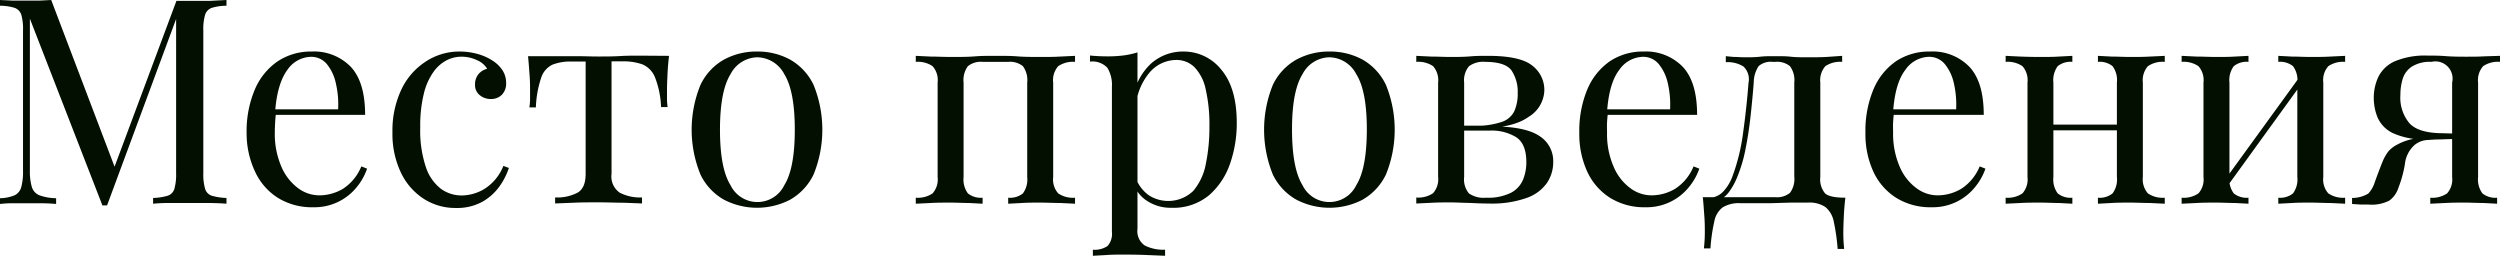
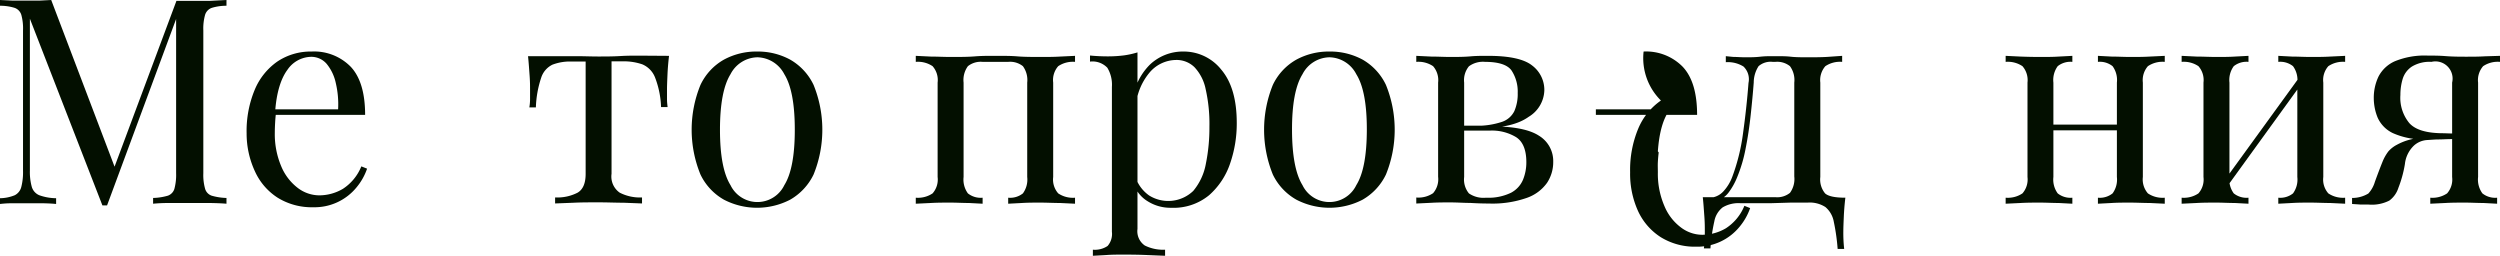
<svg xmlns="http://www.w3.org/2000/svg" width="382.27" height="39.12" viewBox="0 0 382.27 39.12">
  <defs>
    <style> .a { fill: #030f00; } </style>
  </defs>
  <g>
    <path class="a" d="M584.82,367.59v.88a7.53,7.53,0,0,0-2.27.33,1.63,1.63,0,0,0-1,1.06,7.76,7.76,0,0,0-.27,2.39v21.83a7.79,7.79,0,0,0,.27,2.37,1.58,1.58,0,0,0,1,1.06,8.93,8.93,0,0,0,2.27.35v.88c-.68-.06-1.52-.09-2.53-.11l-3.06,0-3.21,0c-1,0-1.81.05-2.42.11v-.88a8.91,8.91,0,0,0,2.26-.35,1.6,1.6,0,0,0,1-1.06,8.19,8.19,0,0,0,.26-2.37v-24.2l.18.13L566.56,399h-.71l-11.09-28.55v23.23a8.53,8.53,0,0,0,.29,2.48,2,2,0,0,0,1.14,1.28,7.9,7.9,0,0,0,2.58.46v.88c-.53-.06-1.22-.09-2.07-.11l-2.42,0-2.22,0c-.75,0-1.37.05-1.87.11v-.88a6.17,6.17,0,0,0,2.26-.46,1.94,1.94,0,0,0,1-1.28,9.06,9.06,0,0,0,.26-2.48V372.25a7.82,7.82,0,0,0-.26-2.39,1.64,1.64,0,0,0-1-1.06,7.46,7.46,0,0,0-2.26-.33v-.88l1.87.09c.75,0,1.49,0,2.22,0s1.31,0,2,0l1.74-.09,10,26.31-.75.35,9.9-26.53h2.07c1,0,2,0,3.06,0Z" transform="translate(-550.19 -367.59)" />
    <path class="a" d="M597.84,375.47a7.83,7.83,0,0,1,6,2.35q2.18,2.35,2.18,7.33H590.54l0-.84h11.35a14.13,14.13,0,0,0-.35-4,6.89,6.89,0,0,0-1.38-2.93,3.09,3.09,0,0,0-2.45-1.1,4.48,4.48,0,0,0-3.58,2c-1,1.35-1.67,3.49-1.87,6.42l.13.18c-.06.44-.1.92-.13,1.45s-.05,1.05-.05,1.58a12.59,12.59,0,0,0,1,5.15,8,8,0,0,0,2.53,3.28,5.46,5.46,0,0,0,3.24,1.12,7.12,7.12,0,0,0,3.65-1,7.36,7.36,0,0,0,2.81-3.43l.88.35a9.06,9.06,0,0,1-1.58,2.82,8.29,8.29,0,0,1-6.64,3.08,9.92,9.92,0,0,1-5.44-1.45,9.37,9.37,0,0,1-3.47-4A13.73,13.73,0,0,1,587.9,388a16.43,16.43,0,0,1,1.23-6.66A9.89,9.89,0,0,1,592.6,377,9.16,9.16,0,0,1,597.84,375.47Z" transform="translate(-550.19 -367.59)" />
-     <path class="a" d="M620.41,375.47a10.32,10.32,0,0,1,2.73.35,8.13,8.13,0,0,1,2.38,1.05,5.08,5.08,0,0,1,1.54,1.52,3.52,3.52,0,0,1,.52,1.87,2.44,2.44,0,0,1-.66,1.83,2.32,2.32,0,0,1-1.67.64,2.61,2.61,0,0,1-1.69-.58,1.93,1.93,0,0,1-.73-1.62,2.38,2.38,0,0,1,.55-1.63,2.44,2.44,0,0,1,1.3-.79,3.26,3.26,0,0,0-1.56-1.32,5.47,5.47,0,0,0-2.4-.53,4.94,4.94,0,0,0-2.2.53,5.68,5.68,0,0,0-2,1.73,9.57,9.57,0,0,0-1.5,3.3,20.27,20.27,0,0,0-.57,5.22,17.53,17.53,0,0,0,.88,6.16,6.89,6.89,0,0,0,2.31,3.28,5.39,5.39,0,0,0,3.14,1,6.89,6.89,0,0,0,3.48-1,7.36,7.36,0,0,0,2.9-3.52l.84.31a10.2,10.2,0,0,1-1.45,2.84,8.1,8.1,0,0,1-2.64,2.35,8,8,0,0,1-4,.93A8.92,8.92,0,0,1,615,398a9.75,9.75,0,0,1-3.5-4,13.79,13.79,0,0,1-1.3-6.22,14.66,14.66,0,0,1,1.3-6.36,10.33,10.33,0,0,1,3.63-4.31A9.34,9.34,0,0,1,620.41,375.47Z" transform="translate(-550.19 -367.59)" />
    <path class="a" d="M652.49,376.13c-.12,1-.2,2-.24,2.94s-.07,1.66-.07,2.16,0,1,0,1.52.06.89.09,1.21h-1a13.77,13.77,0,0,0-.92-4.53,3.58,3.58,0,0,0-1.94-2,8.65,8.65,0,0,0-3-.46h-1.71v17.2a3,3,0,0,0,1.25,2.88,6.75,6.75,0,0,0,3.41.73v.92l-2.79-.11c-1.19,0-2.47-.06-3.85-.06s-2.63,0-3.83.06l-2.82.11v-.92a6.77,6.77,0,0,0,3.44-.73q1.23-.72,1.23-2.88V377h-2.16a7.47,7.47,0,0,0-2.92.48,3.34,3.34,0,0,0-1.72,2,15.9,15.9,0,0,0-.81,4.53h-1a7.48,7.48,0,0,0,.11-1.21c0-.48,0-1,0-1.52s0-1.21-.07-2.15-.13-1.92-.24-2.95h4.22c1,0,2.06,0,3.19,0s2.24.05,3.32.05,2.25,0,3.39-.07,2.22-.06,3.21-.06Z" transform="translate(-550.19 -367.59)" />
    <path class="a" d="M666,375.47A10.33,10.33,0,0,1,671,376.7a8.8,8.8,0,0,1,3.59,3.87,18.2,18.2,0,0,1,0,13.71,8.85,8.85,0,0,1-3.59,3.85,11,11,0,0,1-10.1,0,8.76,8.76,0,0,1-3.6-3.85,18.08,18.08,0,0,1,0-13.71,8.7,8.7,0,0,1,3.6-3.87A10.39,10.39,0,0,1,666,375.47Zm0,.88a4.73,4.73,0,0,0-4.11,2.59q-1.61,2.6-1.61,8.49t1.61,8.47a4.57,4.57,0,0,0,8.23,0q1.6-2.56,1.6-8.47t-1.6-8.49A4.76,4.76,0,0,0,666,376.35Z" transform="translate(-550.19 -367.59)" />
    <path class="a" d="M714.57,376.13v.92a4,4,0,0,0-2.57.66,3.2,3.2,0,0,0-.77,2.51v14.43a3.2,3.2,0,0,0,.77,2.51,4,4,0,0,0,2.57.66v.92l-2.29-.11c-1,0-2-.06-3-.06s-1.91,0-2.84.06l-2.09.11v-.92a3.12,3.12,0,0,0,2.25-.66,3.58,3.58,0,0,0,.66-2.51V380.22a3.58,3.58,0,0,0-.66-2.51,3.12,3.12,0,0,0-2.25-.66h-3.91a3.12,3.12,0,0,0-2.25.66,3.58,3.58,0,0,0-.66,2.51v14.43a3.58,3.58,0,0,0,.66,2.51,3.12,3.12,0,0,0,2.25.66v.92l-2.09-.11c-.93,0-1.87-.06-2.84-.06s-2,0-3,.06l-2.29.11v-.92a4,4,0,0,0,2.57-.66,3.2,3.2,0,0,0,.77-2.51V380.22a3.2,3.2,0,0,0-.77-2.51,4,4,0,0,0-2.57-.66v-.92l2.29.11c1,0,2,.06,3,.06,1.41,0,2.66,0,3.76-.09s2.22-.08,3.37-.08,2.18,0,3.12.08,2.11.09,3.52.09c1,0,2,0,3-.06Z" transform="translate(-550.19 -367.59)" />
    <path class="a" d="M724.12,375.6v27a2.64,2.64,0,0,0,1.12,2.53,6.25,6.25,0,0,0,3.1.64v.93l-2.68-.11c-1.15-.05-2.36-.07-3.65-.07-.91,0-1.81,0-2.71.07l-2,.11v-.93a3.46,3.46,0,0,0,2.25-.57,2.79,2.79,0,0,0,.66-2.16V380.88a5,5,0,0,0-.7-2.93,3.13,3.13,0,0,0-2.65-.94v-.93c.94.09,1.85.13,2.73.13a19.31,19.31,0,0,0,2.45-.15A12.87,12.87,0,0,0,724.12,375.6Zm7-.13a7.33,7.33,0,0,1,5.83,2.79q2.35,2.79,2.35,8.12a18.74,18.74,0,0,1-1,6.16,11.24,11.24,0,0,1-3.23,4.9,8.54,8.54,0,0,1-5.81,1.92,6.49,6.49,0,0,1-3.59-1,4.93,4.93,0,0,1-2-2.33l.45-.62a5.6,5.6,0,0,0,1.78,2.07,5.52,5.52,0,0,0,6.75-.7,8.93,8.93,0,0,0,1.92-4.12,27.7,27.7,0,0,0,.55-5.7,24,24,0,0,0-.58-5.76,6.87,6.87,0,0,0-1.71-3.34,3.91,3.91,0,0,0-2.82-1.1,5.4,5.4,0,0,0-3.92,1.78,9.21,9.21,0,0,0-2.24,5.39l-.53-.62a9.39,9.39,0,0,1,2.67-5.81A7.31,7.31,0,0,1,731.16,375.47Z" transform="translate(-550.19 -367.59)" />
    <path class="a" d="M753.47,375.47a10.38,10.38,0,0,1,5.06,1.23,8.78,8.78,0,0,1,3.58,3.87,18.2,18.2,0,0,1,0,13.71,8.83,8.83,0,0,1-3.58,3.85,11,11,0,0,1-10.1,0,8.78,8.78,0,0,1-3.61-3.85,18.2,18.2,0,0,1,0-13.71,8.72,8.72,0,0,1,3.61-3.87A10.39,10.39,0,0,1,753.47,375.47Zm0,.88a4.73,4.73,0,0,0-4.12,2.59q-1.61,2.6-1.6,8.49t1.6,8.47a4.57,4.57,0,0,0,8.23,0q1.6-2.56,1.61-8.47t-1.61-8.49A4.73,4.73,0,0,0,753.47,376.35Z" transform="translate(-550.19 -367.59)" />
    <path class="a" d="M777.75,376.13q4.85,0,6.71,1.47a4.66,4.66,0,0,1,1.87,3.85,4.89,4.89,0,0,1-2.39,4c-1.6,1.15-4,1.72-7.24,1.72l-.84-.35a11.91,11.91,0,0,0,4-.6,3.26,3.26,0,0,0,1.89-1.65,6.56,6.56,0,0,0,.51-2.77,5.86,5.86,0,0,0-.93-3.41c-.61-.89-2-1.34-4.05-1.34a3.61,3.61,0,0,0-2.48.68,3.35,3.35,0,0,0-.73,2.49v14.43a3.33,3.33,0,0,0,.73,2.51,3.92,3.92,0,0,0,2.62.66,7.87,7.87,0,0,0,3.8-.75,4,4,0,0,0,1.85-2,7,7,0,0,0,.51-2.68c0-1.88-.53-3.16-1.57-3.83a7.15,7.15,0,0,0-4-1h-6.69v-.75h6.3l.39.09c3.52,0,6,.47,7.48,1.43a4.52,4.52,0,0,1,2.2,4,5.72,5.72,0,0,1-.94,3.21,6.33,6.33,0,0,1-3.11,2.31,15.83,15.83,0,0,1-5.8.86q-1.36,0-2.82-.09c-1,0-2-.08-3.08-.08-.91,0-1.88,0-2.9.06l-2.29.11v-.92a4,4,0,0,0,2.57-.66,3.24,3.24,0,0,0,.77-2.51V380.22a3.24,3.24,0,0,0-.77-2.51,4,4,0,0,0-2.57-.66v-.92l2.29.11c1,0,2,.06,2.9.06s2.08,0,3.08-.09S777,376.13,777.75,376.13Z" transform="translate(-550.19 -367.59)" />
-     <path class="a" d="M801.51,375.47a7.83,7.83,0,0,1,6,2.35c1.46,1.57,2.18,4,2.18,7.33H794.21l0-.84h11.35a14.51,14.51,0,0,0-.35-4,7,7,0,0,0-1.39-2.93,3.09,3.09,0,0,0-2.44-1.1,4.5,4.5,0,0,0-3.59,2q-1.56,2-1.87,6.42l.13.18c-.06.44-.1.92-.13,1.45s0,1.05,0,1.58a12.42,12.42,0,0,0,1,5.15,7.79,7.79,0,0,0,2.53,3.28,5.43,5.43,0,0,0,3.23,1.12,7.1,7.1,0,0,0,3.65-1,7.37,7.37,0,0,0,2.82-3.43l.88.35a9.1,9.1,0,0,1-1.59,2.82,8.29,8.29,0,0,1-6.64,3.08,9.91,9.91,0,0,1-5.43-1.45,9.39,9.39,0,0,1-3.48-4,13.73,13.73,0,0,1-1.21-5.92,16.43,16.43,0,0,1,1.23-6.66,9.84,9.84,0,0,1,3.48-4.32A9.11,9.11,0,0,1,801.51,375.47Z" transform="translate(-550.19 -367.59)" />
+     <path class="a" d="M801.51,375.47a7.83,7.83,0,0,1,6,2.35c1.46,1.57,2.18,4,2.18,7.33H794.21l0-.84h11.35q-1.56,2-1.87,6.42l.13.18c-.06.44-.1.92-.13,1.45s0,1.05,0,1.58a12.42,12.42,0,0,0,1,5.15,7.79,7.79,0,0,0,2.53,3.28,5.43,5.43,0,0,0,3.23,1.12,7.1,7.1,0,0,0,3.65-1,7.37,7.37,0,0,0,2.82-3.43l.88.35a9.1,9.1,0,0,1-1.59,2.82,8.29,8.29,0,0,1-6.64,3.08,9.91,9.91,0,0,1-5.43-1.45,9.39,9.39,0,0,1-3.48-4,13.73,13.73,0,0,1-1.21-5.92,16.43,16.43,0,0,1,1.23-6.66,9.84,9.84,0,0,1,3.48-4.32A9.11,9.11,0,0,1,801.51,375.47Z" transform="translate(-550.19 -367.59)" />
    <path class="a" d="M831.87,376.13v.92a4,4,0,0,0-2.57.66,3.24,3.24,0,0,0-.77,2.51v14.43a3.33,3.33,0,0,0,.73,2.51c.48.44,1.51.66,3.1.66-.12,1-.2,2-.24,2.95s-.07,1.65-.07,2.15a21.84,21.84,0,0,0,.13,2.73h-1a31.22,31.22,0,0,0-.59-4.16,3.8,3.8,0,0,0-1.28-2.24,4.42,4.42,0,0,0-2.71-.68c-.94,0-1.81,0-2.61,0l-3,.09c-1.16,0-2.72,0-4.69,0a4.72,4.72,0,0,0-2.7.64,3.5,3.5,0,0,0-1.28,2.16,26.82,26.82,0,0,0-.59,4.11h-1a21.53,21.53,0,0,0,.14-2.73c0-.5,0-1.21-.07-2.15s-.13-1.93-.24-2.95h11.09a3.11,3.11,0,0,0,2.24-.66,3.58,3.58,0,0,0,.66-2.51V380.22a3.58,3.58,0,0,0-.66-2.51,3.11,3.11,0,0,0-2.24-.66h-.4a2.8,2.8,0,0,0-2.16.66,4.65,4.65,0,0,0-.74,2.51c-.12,1.58-.28,3.25-.47,5s-.44,3.44-.77,5.08a22.2,22.2,0,0,1-1.32,4.45,10.12,10.12,0,0,1-1.27,2.26,3.42,3.42,0,0,1-2.2,1.35l-.93-.53a3,3,0,0,0,2.34-1,6.76,6.76,0,0,0,1.36-2.26,30.25,30.25,0,0,0,1.63-6.65q.53-3.78.83-7.65a2.69,2.69,0,0,0-.77-2.51,4.55,4.55,0,0,0-2.7-.66v-.92l1.12.11c.51,0,1.14.06,1.87.06s1.49,0,2.27-.09,1.57-.08,2.39-.08,1.58,0,2.27.08,1.53.09,2.53.09,2.05,0,3.06-.06Z" transform="translate(-550.19 -367.59)" />
-     <path class="a" d="M845.29,375.47a7.83,7.83,0,0,1,6.05,2.35c1.46,1.57,2.18,4,2.18,7.33H838l0-.84H849.3a14.51,14.51,0,0,0-.35-4,7,7,0,0,0-1.39-2.93,3.09,3.09,0,0,0-2.44-1.1,4.5,4.5,0,0,0-3.59,2q-1.56,2-1.87,6.42l.13.18c-.06.44-.1.92-.13,1.45s0,1.05,0,1.58a12.59,12.59,0,0,0,1,5.15,7.88,7.88,0,0,0,2.54,3.28,5.43,5.43,0,0,0,3.23,1.12,7.1,7.1,0,0,0,3.65-1,7.37,7.37,0,0,0,2.82-3.43l.88.35a9.1,9.1,0,0,1-1.59,2.82,8.29,8.29,0,0,1-6.64,3.08,9.91,9.91,0,0,1-5.43-1.45,9.39,9.39,0,0,1-3.48-4,13.73,13.73,0,0,1-1.21-5.92,16.43,16.43,0,0,1,1.23-6.66,9.84,9.84,0,0,1,3.48-4.32A9.11,9.11,0,0,1,845.29,375.47Z" transform="translate(-550.19 -367.59)" />
    <path class="a" d="M867.07,376.13v.92a3.11,3.11,0,0,0-2.24.66,3.58,3.58,0,0,0-.66,2.51v14.43a3.58,3.58,0,0,0,.66,2.51,3.11,3.11,0,0,0,2.24.66v.92l-2.09-.11c-.92,0-1.87-.06-2.83-.06s-2,0-3,.06l-2.28.11v-.92a4,4,0,0,0,2.57-.66,3.24,3.24,0,0,0,.77-2.51V380.22a3.24,3.24,0,0,0-.77-2.51,4,4,0,0,0-2.57-.66v-.92l2.28.11q1.54.06,3,.06c1,0,1.91,0,2.83-.06Zm8.06,10.51v.88H862.72v-.88Zm6.07-10.51v.92a4,4,0,0,0-2.58.66,3.24,3.24,0,0,0-.77,2.51v14.43a3.24,3.24,0,0,0,.77,2.51,4,4,0,0,0,2.58.66v.92l-2.29-.11c-1,0-2-.06-3-.06s-1.92,0-2.84.06l-2.09.11v-.92a3.11,3.11,0,0,0,2.24-.66,3.58,3.58,0,0,0,.66-2.51V380.22a3.58,3.58,0,0,0-.66-2.51,3.11,3.11,0,0,0-2.24-.66v-.92l2.09.11c.92,0,1.87.06,2.84.06s2,0,3-.06Z" transform="translate(-550.19 -367.59)" />
    <path class="a" d="M894,376.13v.92a3.12,3.12,0,0,0-2.25.66,3.58,3.58,0,0,0-.66,2.51v14.43a3.58,3.58,0,0,0,.66,2.51,3.12,3.12,0,0,0,2.25.66v.92l-2.09-.11c-.93,0-1.87-.06-2.84-.06s-2,0-3,.06l-2.29.11v-.92a4,4,0,0,0,2.57-.66,3.2,3.2,0,0,0,.77-2.51V380.22a3.2,3.2,0,0,0-.77-2.51,4,4,0,0,0-2.57-.66v-.92l2.29.11c1,0,2,.06,3,.06s1.91,0,2.84-.06Zm7.92,3.08.7.48-12.1,16.72-.7-.53Zm6.86-3.08v.92a4,4,0,0,0-2.57.66,3.2,3.2,0,0,0-.77,2.51v14.43a3.2,3.2,0,0,0,.77,2.51,4,4,0,0,0,2.57.66v.92l-2.29-.11c-1,0-2-.06-3-.06s-1.91,0-2.84.06l-2.09.11v-.92a3.12,3.12,0,0,0,2.25-.66,3.58,3.58,0,0,0,.66-2.51V380.22a3.58,3.58,0,0,0-.66-2.51,3.12,3.12,0,0,0-2.25-.66v-.92l2.09.11c.93,0,1.87.06,2.84.06s2,0,3-.06Z" transform="translate(-550.19 -367.59)" />
    <path class="a" d="M923.66,388.4v.49c-.74,0-1.5.06-2.29.11a3.31,3.31,0,0,0-2.07.85,4.56,4.56,0,0,0-1.38,2.82,17.84,17.84,0,0,1-1,3.65,3.85,3.85,0,0,1-1.38,1.94,5.89,5.89,0,0,1-3.15.61c-.38,0-.77,0-1.18,0l-1.37-.09v-.92a4.79,4.79,0,0,0,2.49-.68,4.53,4.53,0,0,0,1-1.79c.47-1.29.85-2.28,1.14-3a6.87,6.87,0,0,1,.92-1.65,4.46,4.46,0,0,1,1.28-1,8.68,8.68,0,0,1,1.69-.71,14,14,0,0,1,2.32-.46A21.4,21.4,0,0,1,923.66,388.4Zm8.8-12.27v.92a4,4,0,0,0-2.58.66,3.24,3.24,0,0,0-.77,2.51v14.43a3.58,3.58,0,0,0,.66,2.51,3.12,3.12,0,0,0,2.25.66v.92l-2.09-.11c-.93,0-1.87-.06-2.84-.06s-2,0-3,.06l-2.29.11v-.92a4,4,0,0,0,2.57-.66,3.2,3.2,0,0,0,.77-2.51V380.22a2.63,2.63,0,0,0-3.17-3.17,5.19,5.19,0,0,0-3,.73,3.49,3.49,0,0,0-1.39,1.87,8.45,8.45,0,0,0-.35,2.46,6.08,6.08,0,0,0,1.37,4.31c.91,1,2.5,1.48,4.79,1.54.74,0,1.47.05,2.2.05h2.2l.09.83c-1.55,0-2.88,0-4,.05s-1.94,0-2.53,0a11.36,11.36,0,0,1-5.28-.95,4.79,4.79,0,0,1-2.33-2.39,7.94,7.94,0,0,1-.58-2.91,7.55,7.55,0,0,1,.73-3.36,5.15,5.15,0,0,1,2.53-2.34,12,12,0,0,1,5-.85c.82,0,1.73,0,2.72.08s2,.09,3.08.09,1.92,0,2.93-.06Z" transform="translate(-550.19 -367.59)" />
  </g>
</svg>